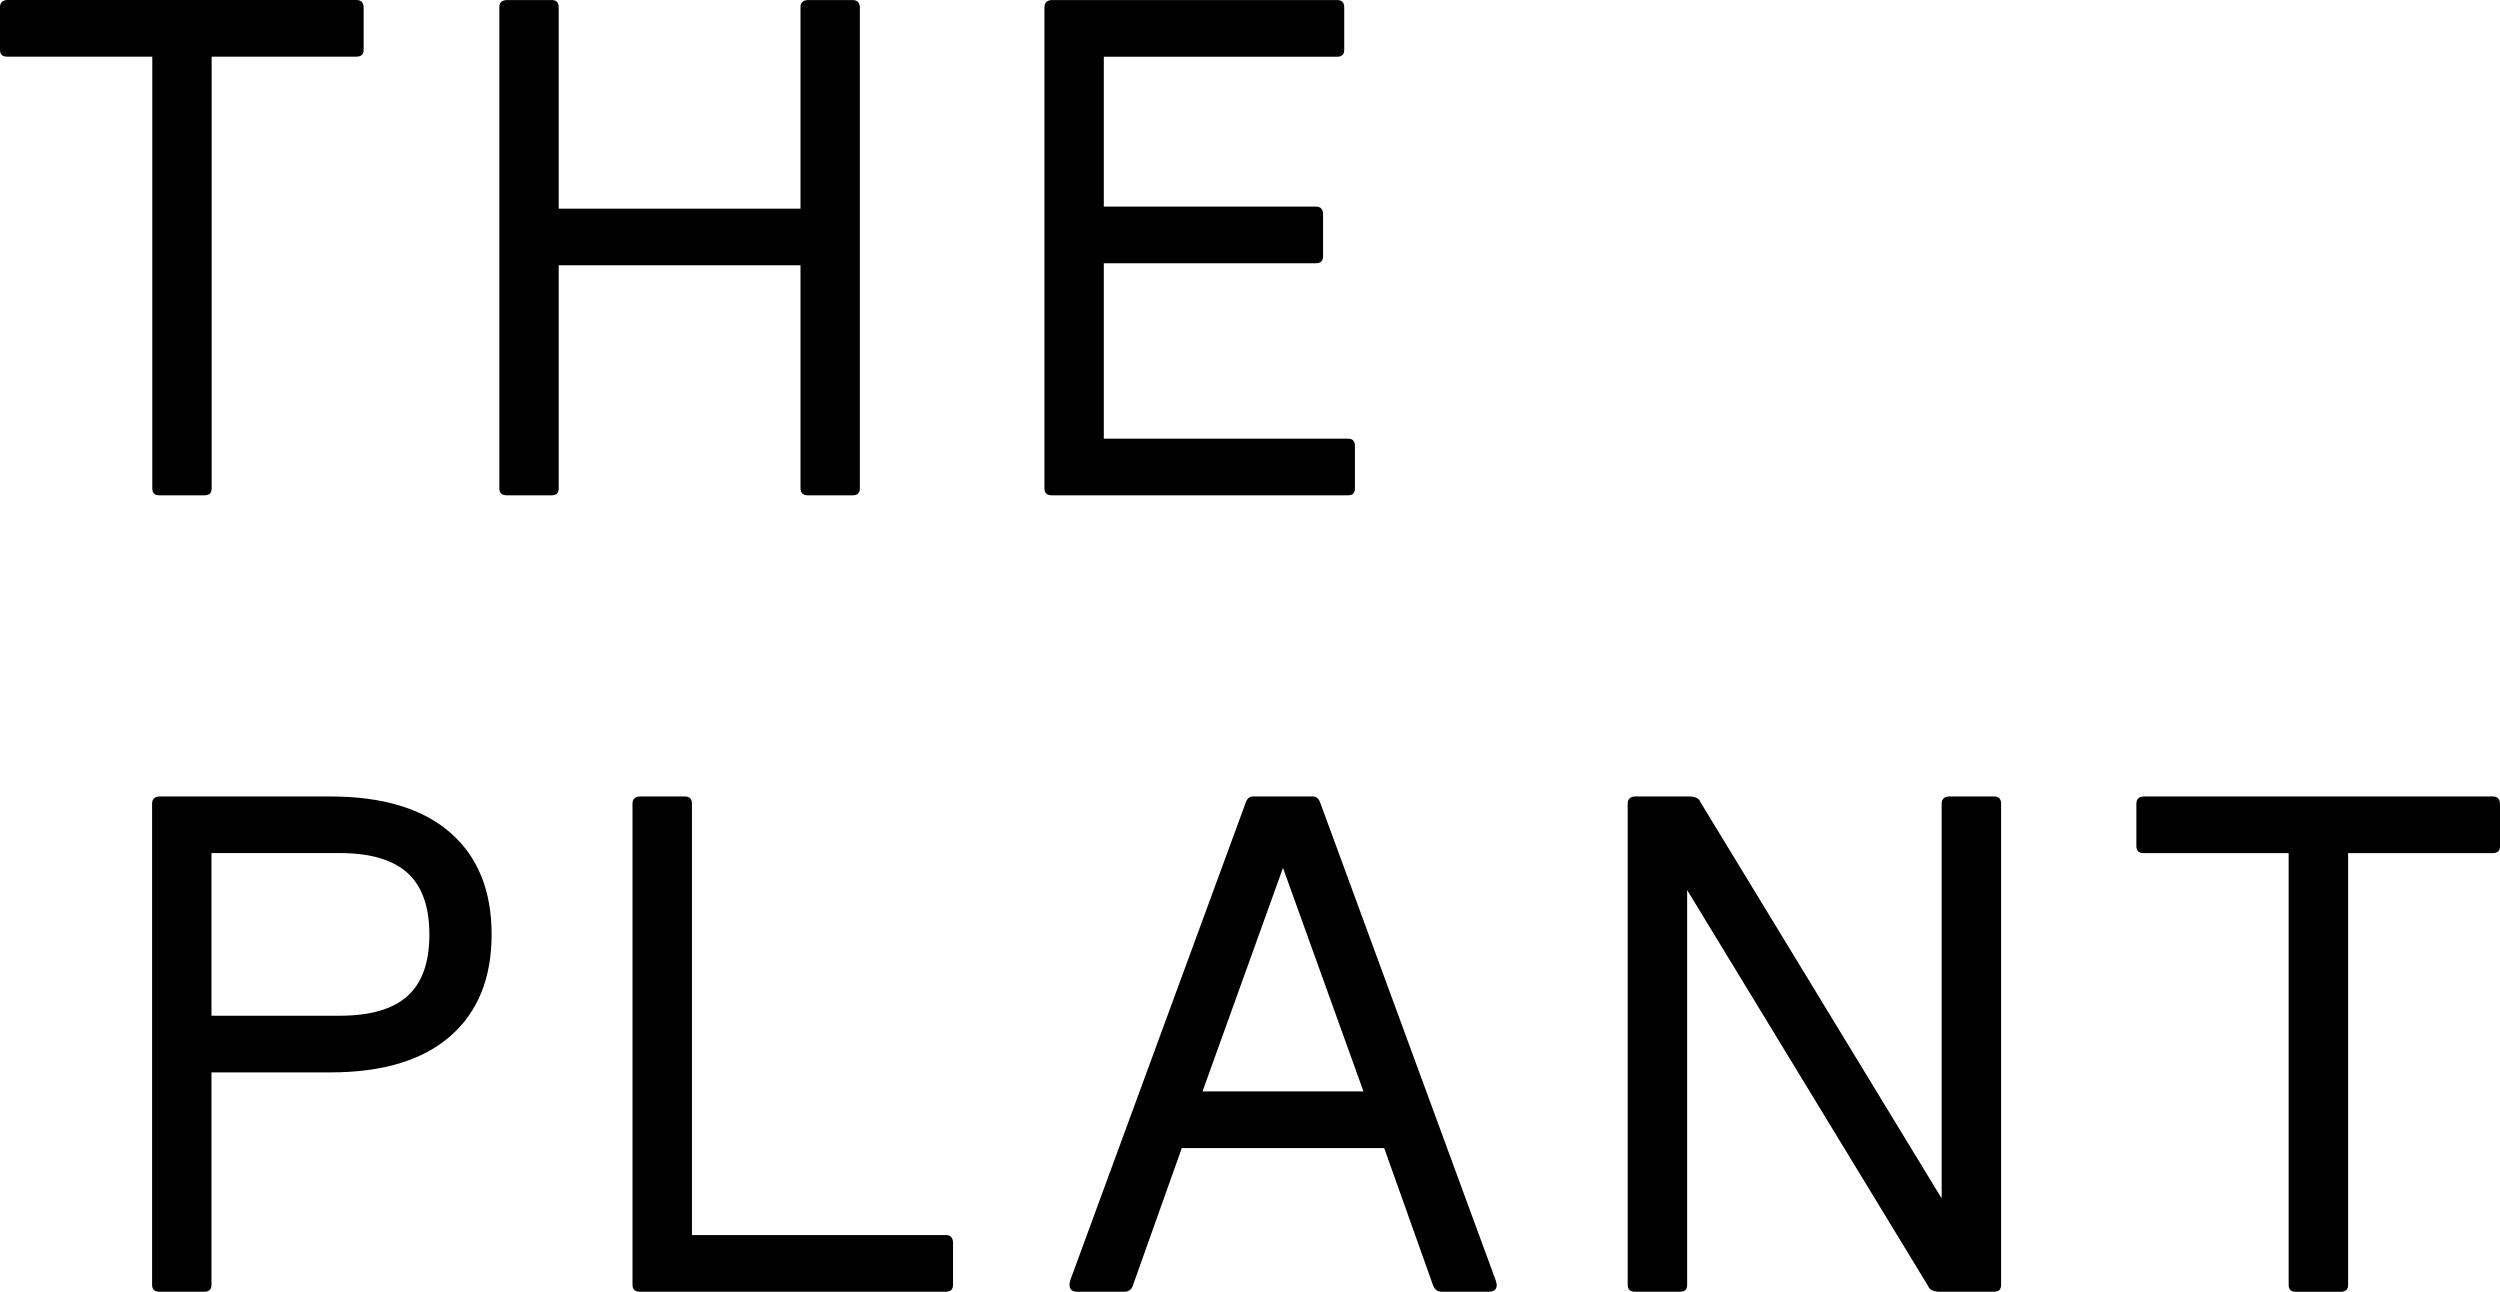
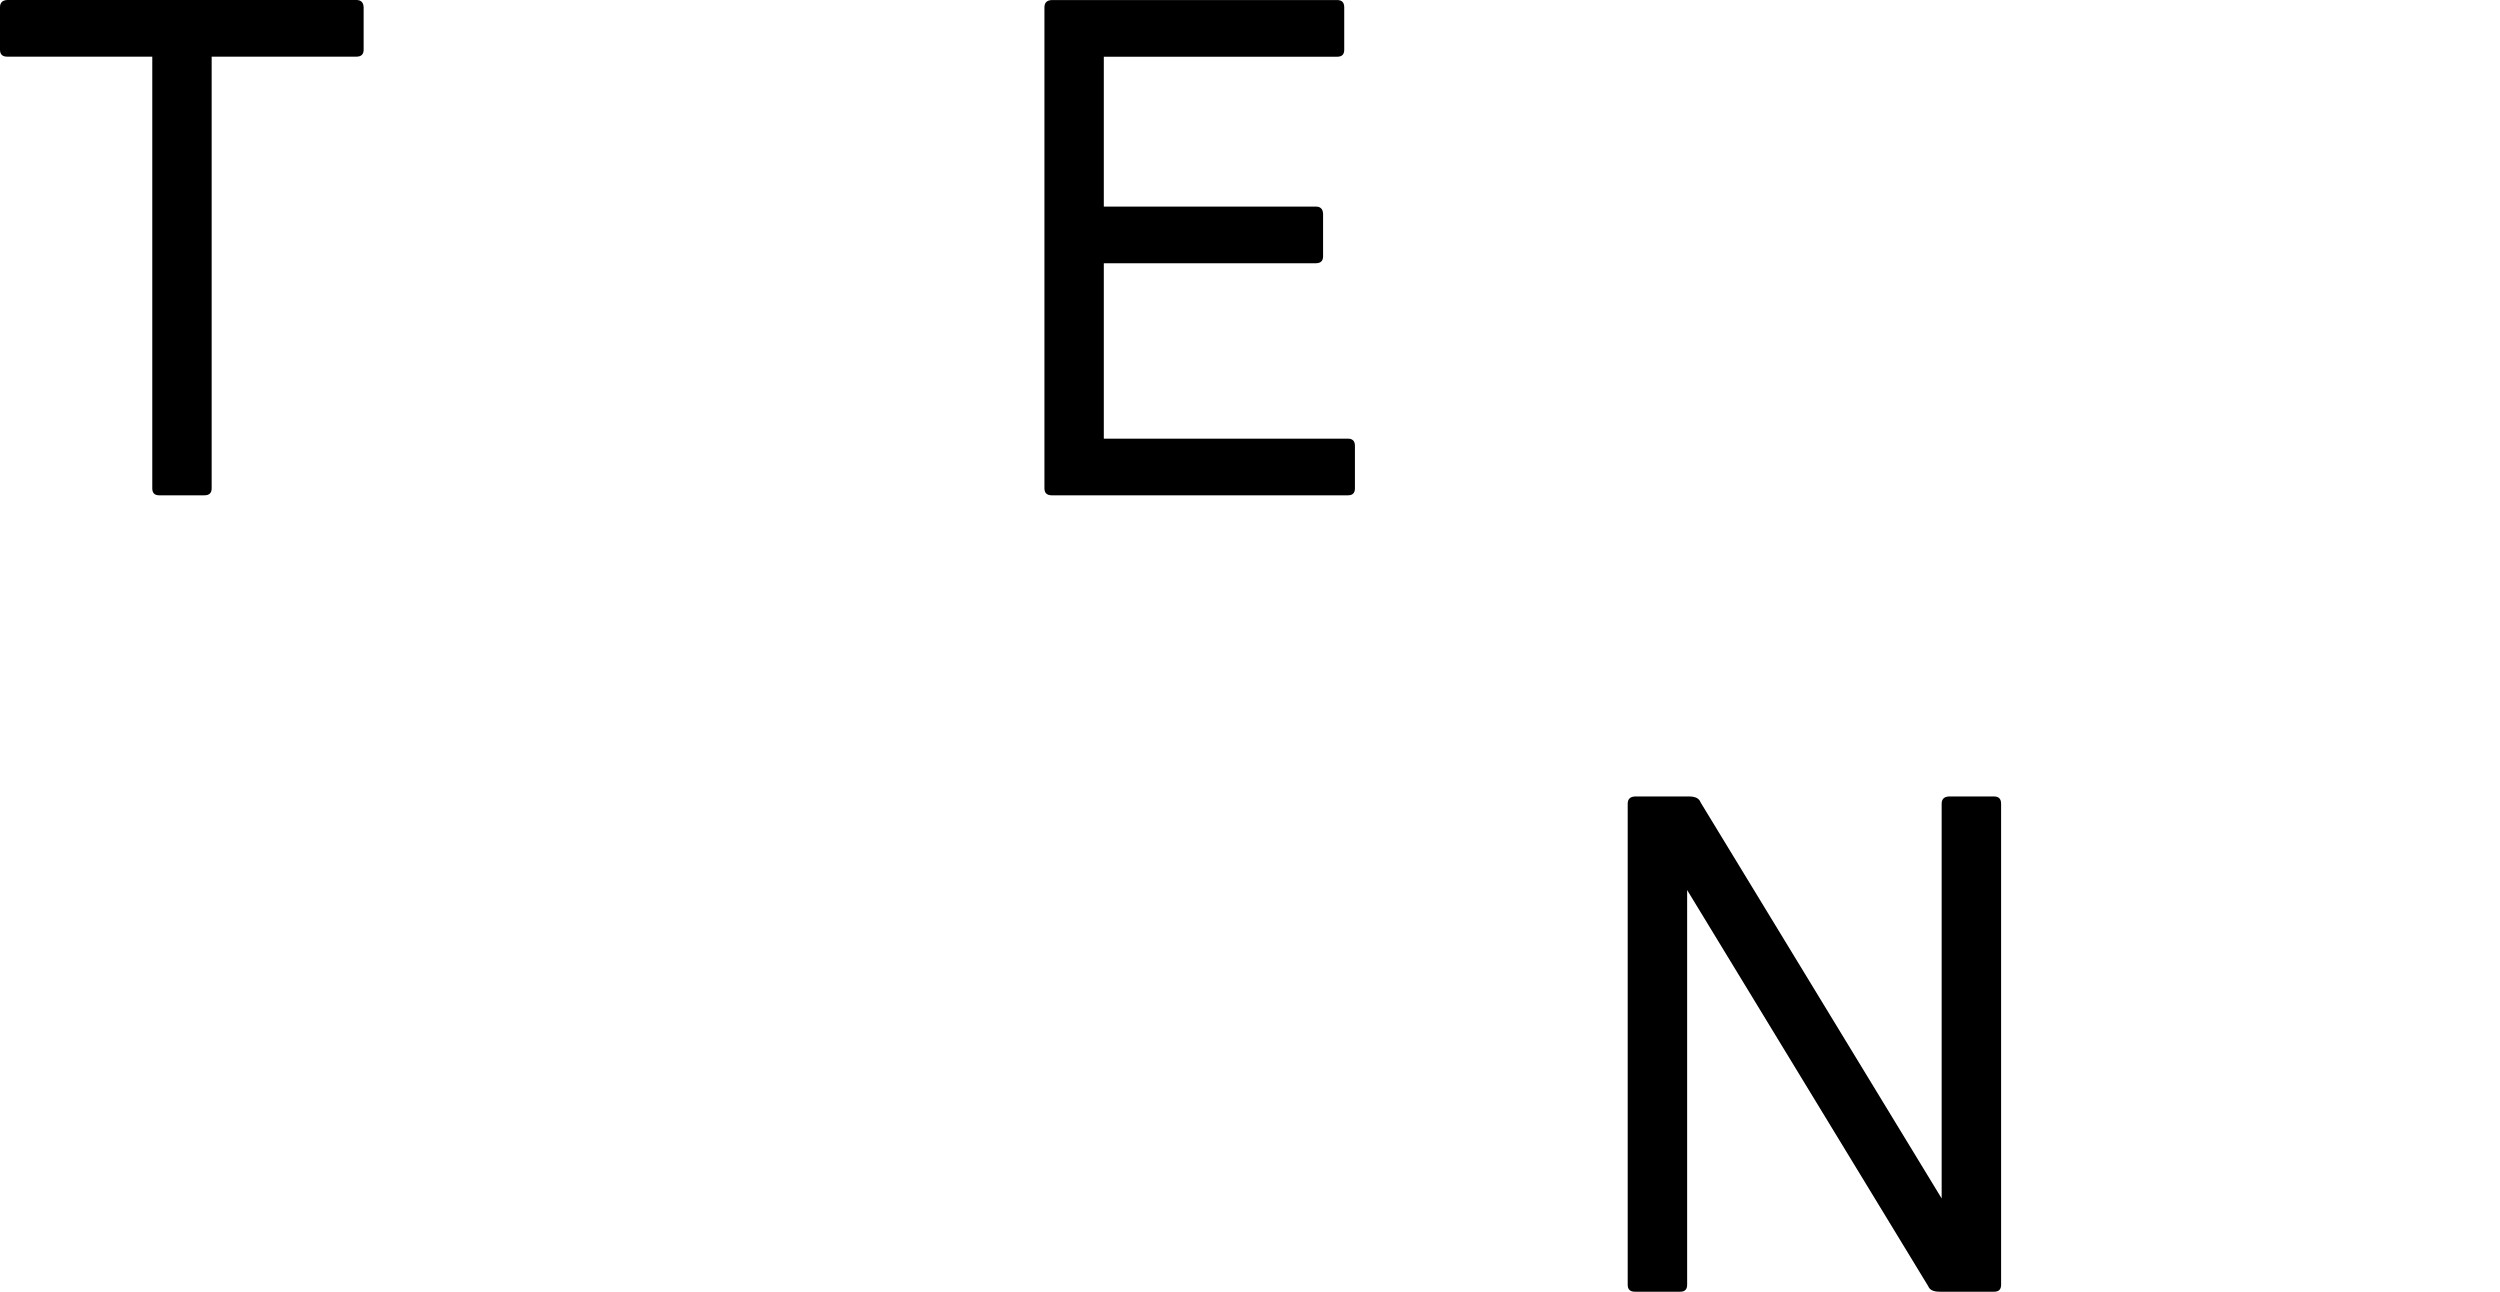
<svg xmlns="http://www.w3.org/2000/svg" version="1.1" id="Layer_1" x="0px" y="0px" style="enable-background:new 0 0 841.89 595.28;" xml:space="preserve" viewBox="201.08 184.22 404.19 208.85">
  <g>
    <g>
      <path d="M201.08,192.26v-6.87c0-0.74,0.39-1.13,1.17-1.17h56.45c0.74,0,1.14,0.39,1.17,1.17v6.87c0,0.75-0.39,1.12-1.17,1.12    h-23.4v69.8c0,0.75-0.39,1.12-1.17,1.12h-7.31c-0.75,0-1.12-0.37-1.12-1.12v-69.8h-23.45    C201.47,193.38,201.08,193.01,201.08,192.26z" />
-       <path d="M281.81,263.18V185.4c0-0.74,0.39-1.13,1.17-1.17h7.31c0.75,0,1.12,0.39,1.12,1.17v32.56h39.09v-32.56    c0-0.74,0.39-1.13,1.16-1.17h7.27c0.74,0,1.13,0.39,1.17,1.17v77.78c0,0.75-0.39,1.12-1.17,1.12h-7.27    c-0.74,0-1.13-0.37-1.16-1.12v-36.07h-39.09v36.07c0,0.75-0.37,1.12-1.12,1.12h-7.31C282.2,264.29,281.81,263.92,281.81,263.18z" />
      <path d="M369.94,263.18V185.4c0-0.74,0.39-1.13,1.17-1.17h46.18c0.74,0,1.12,0.39,1.12,1.17v6.87c0,0.75-0.37,1.12-1.12,1.12    h-37.75v24.23h34.28c0.75,0,1.14,0.39,1.17,1.17v6.87c0,0.75-0.39,1.12-1.17,1.12h-34.28v28.36h39.48c0.74,0,1.12,0.39,1.12,1.17    v6.87c0,0.75-0.37,1.12-1.12,1.12h-47.91C370.33,264.29,369.94,263.92,369.94,263.18z" />
    </g>
    <g>
-       <path d="M225.67,391.94v-77.78c0-0.74,0.39-1.13,1.17-1.17h27.64c8.45,0,14.91,1.95,19.38,5.83c4.47,3.89,6.7,9.38,6.7,16.47    c0,7.09-2.23,12.58-6.7,16.47c-4.47,3.89-10.93,5.84-19.38,5.84h-19.21v34.34c0,0.75-0.37,1.12-1.12,1.12h-7.32    C226.06,393.06,225.67,392.69,225.67,391.94z M235.27,348.44h20.72c4.95,0,8.61-1.06,10.97-3.18c2.36-2.12,3.54-5.43,3.54-9.94    s-1.18-7.83-3.54-9.97c-2.37-2.14-6.02-3.21-10.97-3.21h-20.72V348.44z" />
-       <path d="M303.34,391.94v-77.78c0-0.74,0.39-1.13,1.17-1.17h7.32c0.74,0,1.12,0.39,1.12,1.17v69.74h41.04    c0.74,0,1.13,0.39,1.17,1.17v6.87c0,0.75-0.39,1.12-1.17,1.12h-49.47C303.73,393.06,303.34,392.69,303.34,391.94z" />
-       <path d="M374,391.94c0-0.22,0.03-0.46,0.11-0.72l28.31-77.06c0.22-0.74,0.61-1.13,1.17-1.17h9.83c0.52,0,0.91,0.39,1.17,1.17    l28.31,77.06c0.07,0.22,0.13,0.47,0.17,0.72c0,0.75-0.43,1.12-1.28,1.12h-7.65c-0.67,0-1.14-0.37-1.4-1.12l-7.87-22.11h-32.72    l-7.87,22.11c-0.22,0.75-0.69,1.12-1.4,1.12h-7.65C374.41,393.06,374,392.69,374,391.94z M395.5,360.67h26.02l-13.01-36.13    L395.5,360.67z" />
      <path d="M464.24,391.94v-77.78c0-0.74,0.39-1.13,1.17-1.17h8.77c1,0,1.62,0.32,1.84,0.95L515,377.98v-63.82    c0-0.74,0.39-1.13,1.17-1.17h7.32c0.74,0,1.12,0.39,1.12,1.17v77.78c0,0.75-0.37,1.12-1.12,1.12h-8.82c-1,0-1.62-0.3-1.84-0.89    l-38.98-64.05v63.82c0,0.75-0.37,1.12-1.12,1.12h-7.32C464.63,393.06,464.24,392.69,464.24,391.94z" />
-       <path d="M546.48,321.03v-6.87c0-0.74,0.39-1.13,1.17-1.17h56.45c0.75,0,1.14,0.39,1.17,1.17v6.87c0,0.75-0.39,1.12-1.17,1.12    h-23.39v69.8c0,0.75-0.39,1.12-1.17,1.12h-7.32c-0.75,0-1.12-0.37-1.12-1.12v-69.8h-23.45    C546.87,322.14,546.48,321.77,546.48,321.03z" />
    </g>
  </g>
</svg>